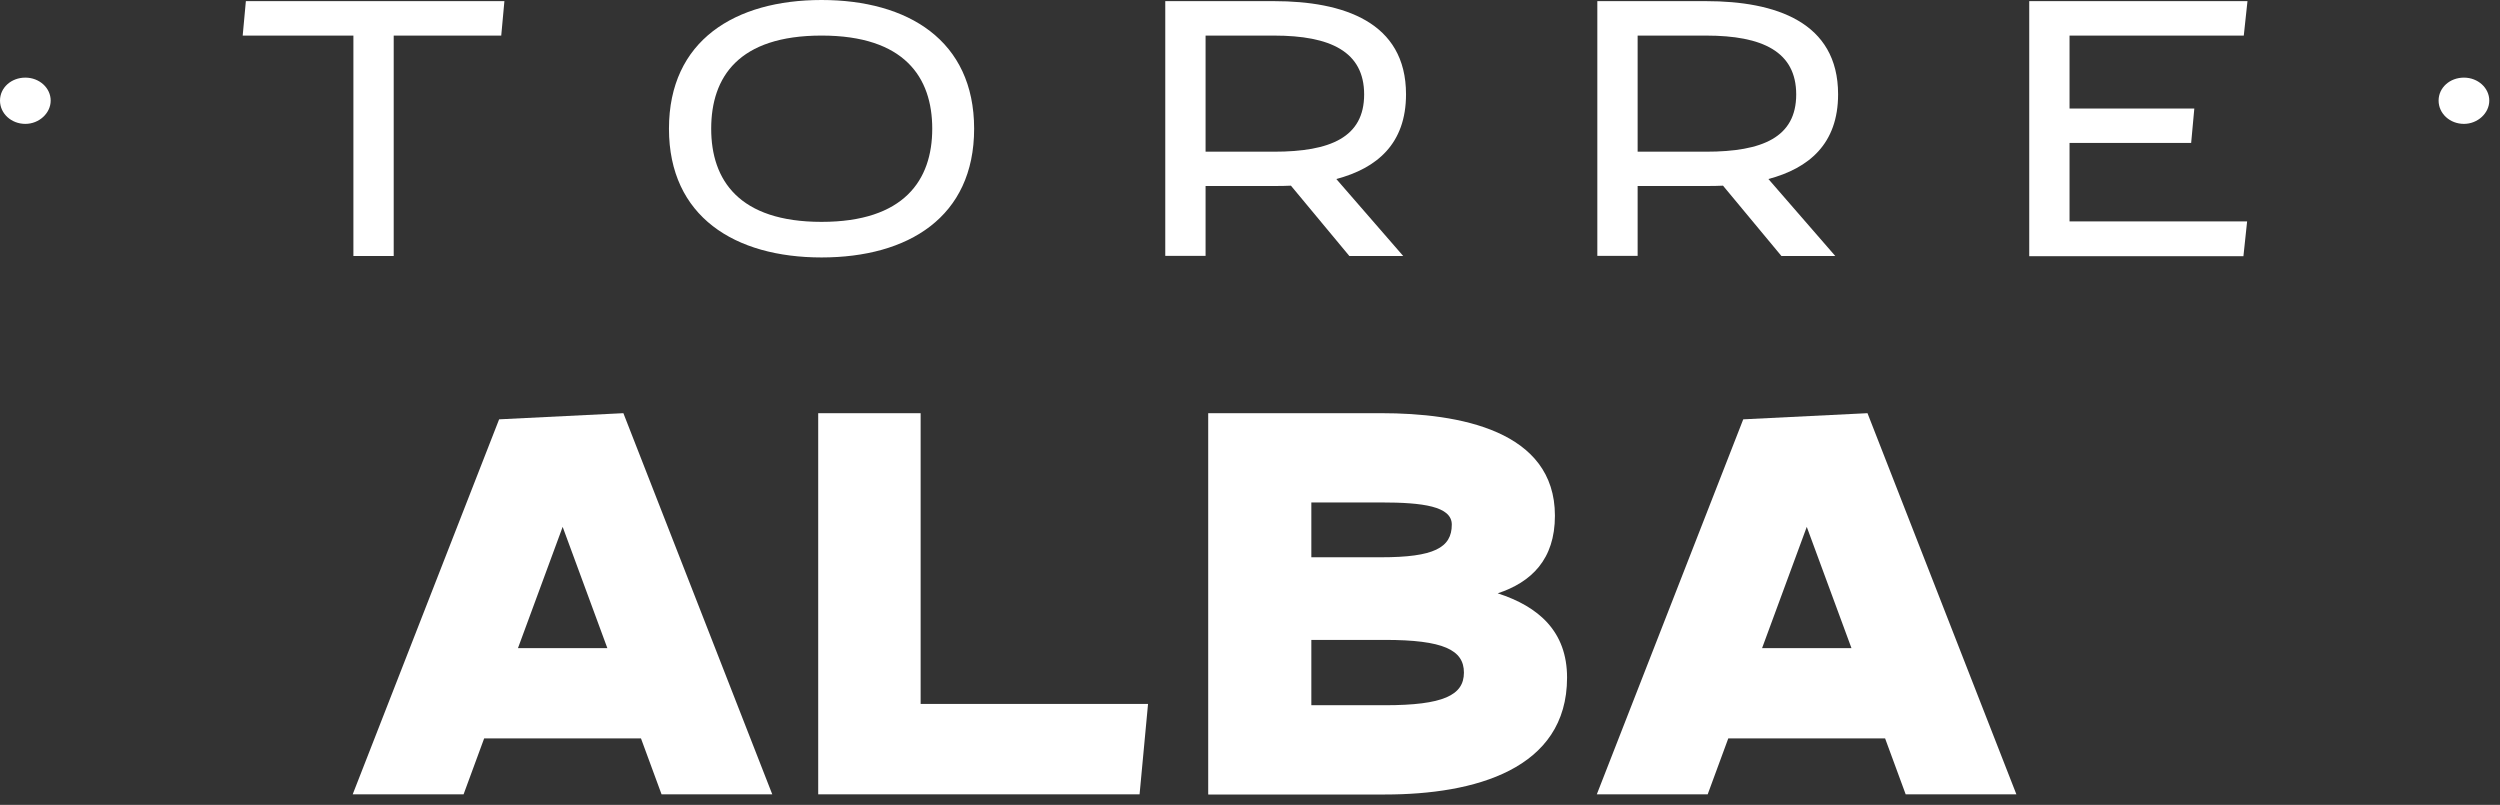
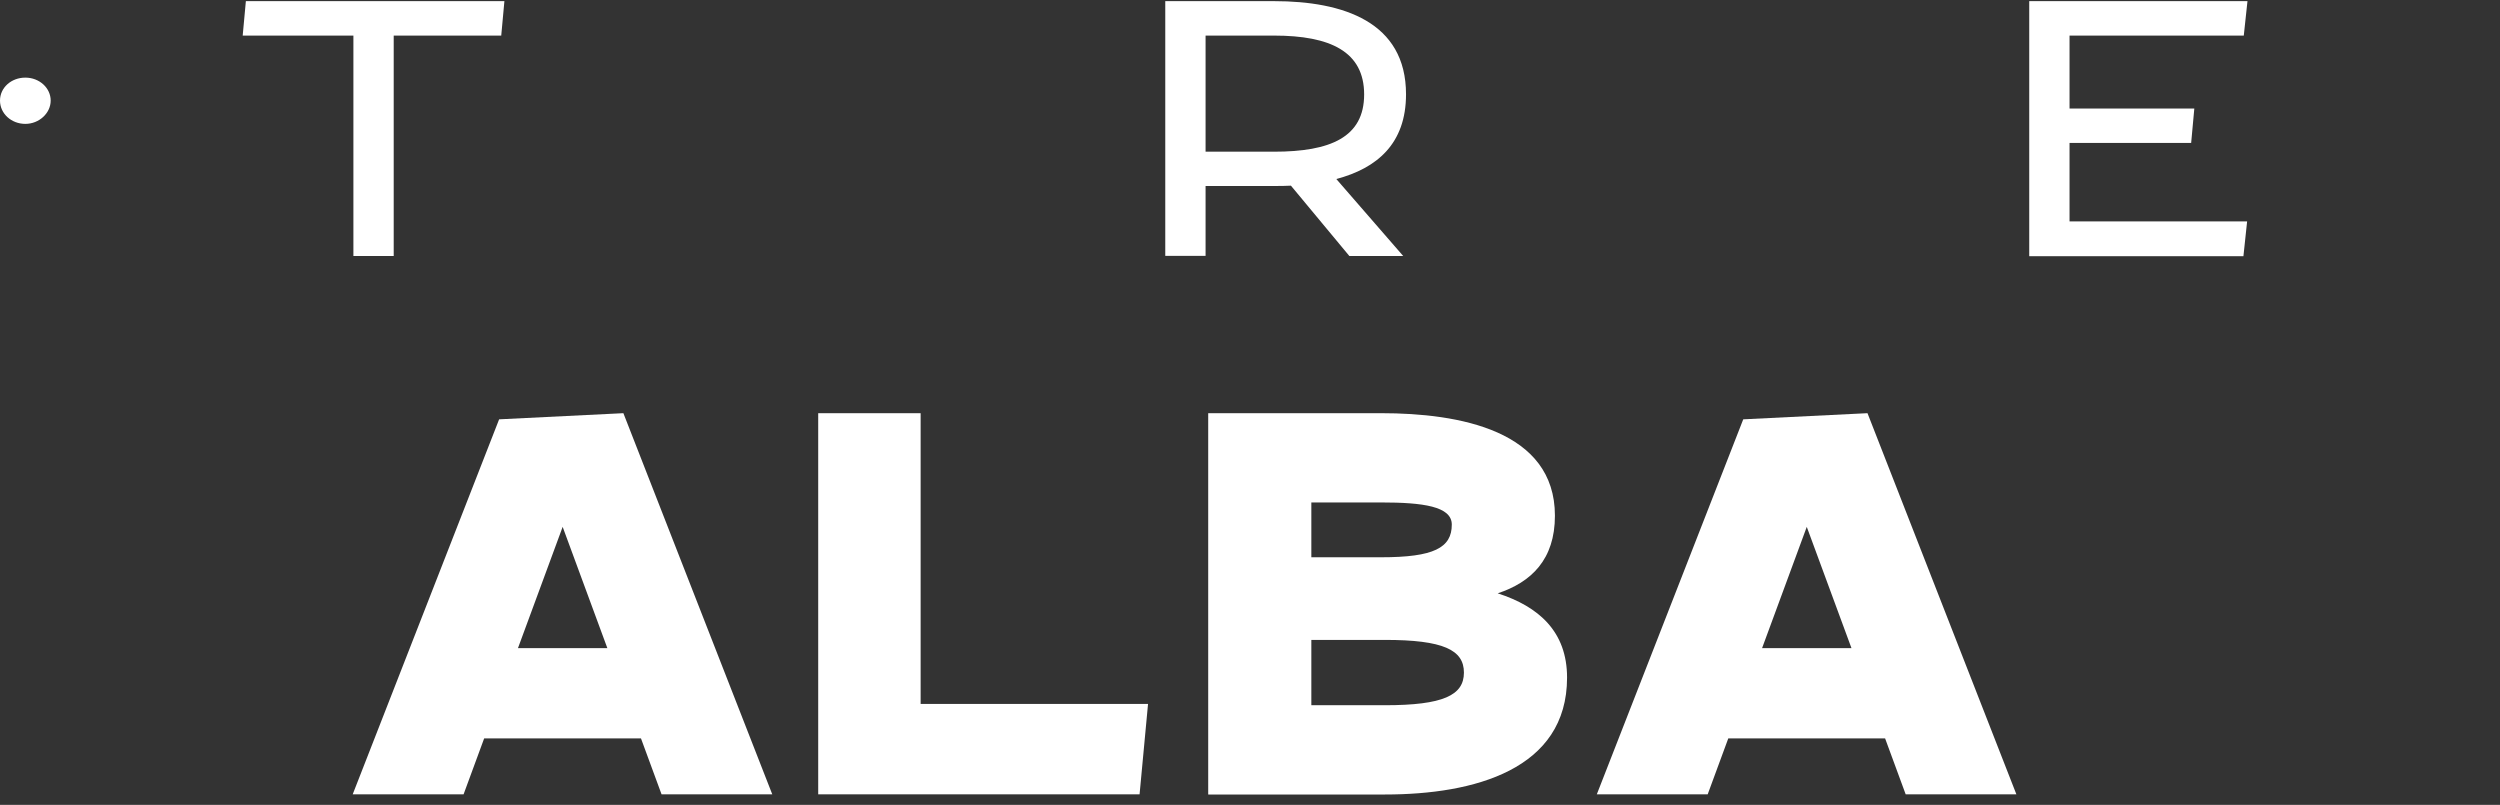
<svg xmlns="http://www.w3.org/2000/svg" width="205" height="66" viewBox="0 0 205 66" fill="none">
  <rect x="0" y="0" width="205" height="66" fill="#333333" stroke="none" />
  <g id="Group 85">
    <g id="Group">
      <path id="Vector" d="M54.248 65.136L52.56 60.548H39.701L38.013 65.136H28.921L40.928 34.385L51.117 33.881L63.326 65.136H54.234H54.248ZM42.487 53.148H49.803L46.138 43.203L42.472 53.148H42.487Z" fill="white" />
      <path id="Vector_2" d="M94.138 57.736L93.445 65.136H67.093V33.881H75.492V57.723H94.138V57.736Z" fill="white" />
      <path id="Vector_3" d="M99.073 65.136V33.881H113.26C119.638 33.881 127.504 35.286 127.504 42.288C127.504 45.882 125.57 47.738 122.813 48.653C126.176 49.74 128.499 51.783 128.499 55.562C128.499 63.107 120.879 65.149 113.577 65.149H99.088L99.073 65.136ZM113.26 45.696C117.56 45.696 119.047 44.927 119.047 43.017C119.047 41.519 116.68 41.201 113.26 41.201H107.53V45.696H113.26ZM113.563 57.829C118.354 57.829 120.042 57.007 120.042 55.151C120.042 53.294 118.354 52.472 113.563 52.472H107.53V57.829H113.563Z" fill="white" />
      <path id="Vector_4" d="M156.266 65.136L154.578 60.548H141.719L140.03 65.136H130.938L142.946 34.385L153.134 33.881L165.344 65.136H156.252H156.266ZM144.504 53.148H151.821L148.155 43.203L144.49 53.148H144.504Z" fill="white" />
    </g>
    <g id="Group_2">
      <path id="Vector_5" d="M2.078 10.158C0.924 10.158 0 9.309 0 8.248C0 7.187 0.924 6.365 2.078 6.365C3.233 6.365 4.156 7.214 4.156 8.248C4.156 9.283 3.204 10.158 2.078 10.158Z" fill="white" />
      <path id="Vector_6" d="M41.361 0.094L41.102 2.918H32.284V20.992H28.979V2.918H19.901L20.161 0.094H41.347H41.361Z" fill="white" />
-       <path id="Vector_7" d="M54.855 10.555C54.855 3.302 60.295 0 67.367 0C74.438 0 79.879 3.302 79.879 10.555C79.879 17.809 74.467 21.111 67.367 21.111C60.266 21.111 54.855 17.769 54.855 10.555ZM58.318 10.555C58.318 14.772 60.598 18.193 67.367 18.193C74.135 18.193 76.444 14.772 76.444 10.555C76.444 6.339 74.164 2.917 67.367 2.917C60.569 2.917 58.318 6.312 58.318 10.555Z" fill="white" />
      <path id="Vector_8" d="M115.063 20.992H110.647L105.856 15.224C105.394 15.251 104.932 15.251 104.471 15.251H98.857V20.979H95.552V0.094H104.471C110.142 0.094 115.294 1.791 115.294 7.732C115.294 11.79 112.913 13.792 109.579 14.68L115.063 20.992ZM104.471 12.439C109.089 12.439 111.86 11.259 111.86 7.745C111.86 4.231 109.089 2.918 104.471 2.918H98.857V12.439H104.471Z" fill="white" />
-       <path id="Vector_9" d="M150.493 20.992H146.077L141.286 15.224C140.824 15.251 140.362 15.251 139.9 15.251H134.286V20.979H130.981V0.094H139.9C145.572 0.094 150.724 1.791 150.724 7.732C150.724 11.79 148.343 13.792 145.009 14.68L150.493 20.992ZM139.9 12.439C144.518 12.439 147.289 11.259 147.289 7.745C147.289 4.231 144.518 2.918 139.9 2.918H134.286V12.439H139.9Z" fill="white" />
      <path id="Vector_10" d="M183.99 2.918H169.702V8.899H179.934L179.675 11.723H169.702V18.155H184.264L183.961 21.006H166.397V0.094H184.293L183.99 2.918Z" fill="white" />
-       <path id="Vector_11" d="M202.043 10.158C200.888 10.158 199.965 9.309 199.965 8.248C199.965 7.187 200.888 6.365 202.043 6.365C203.198 6.365 204.121 7.214 204.121 8.248C204.121 9.283 203.169 10.158 202.043 10.158Z" fill="white" />
    </g>
  </g>
</svg>